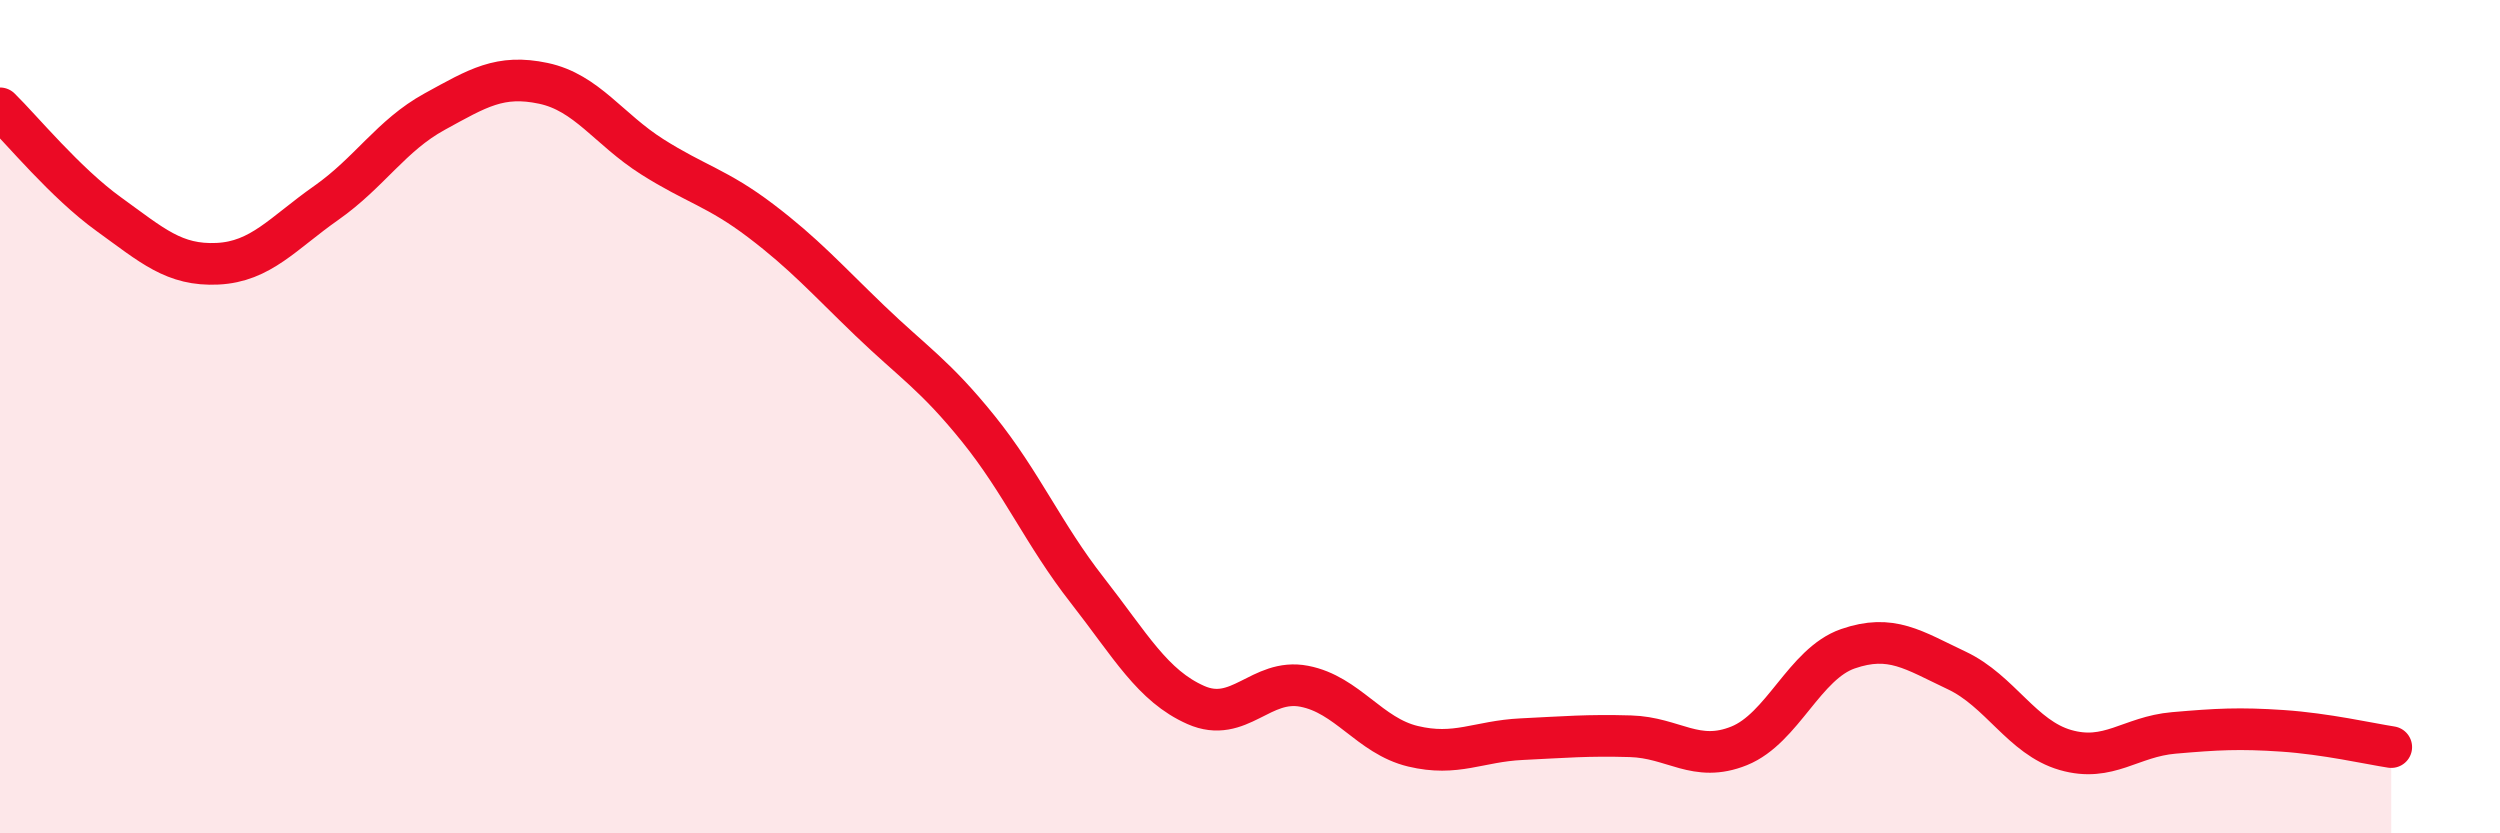
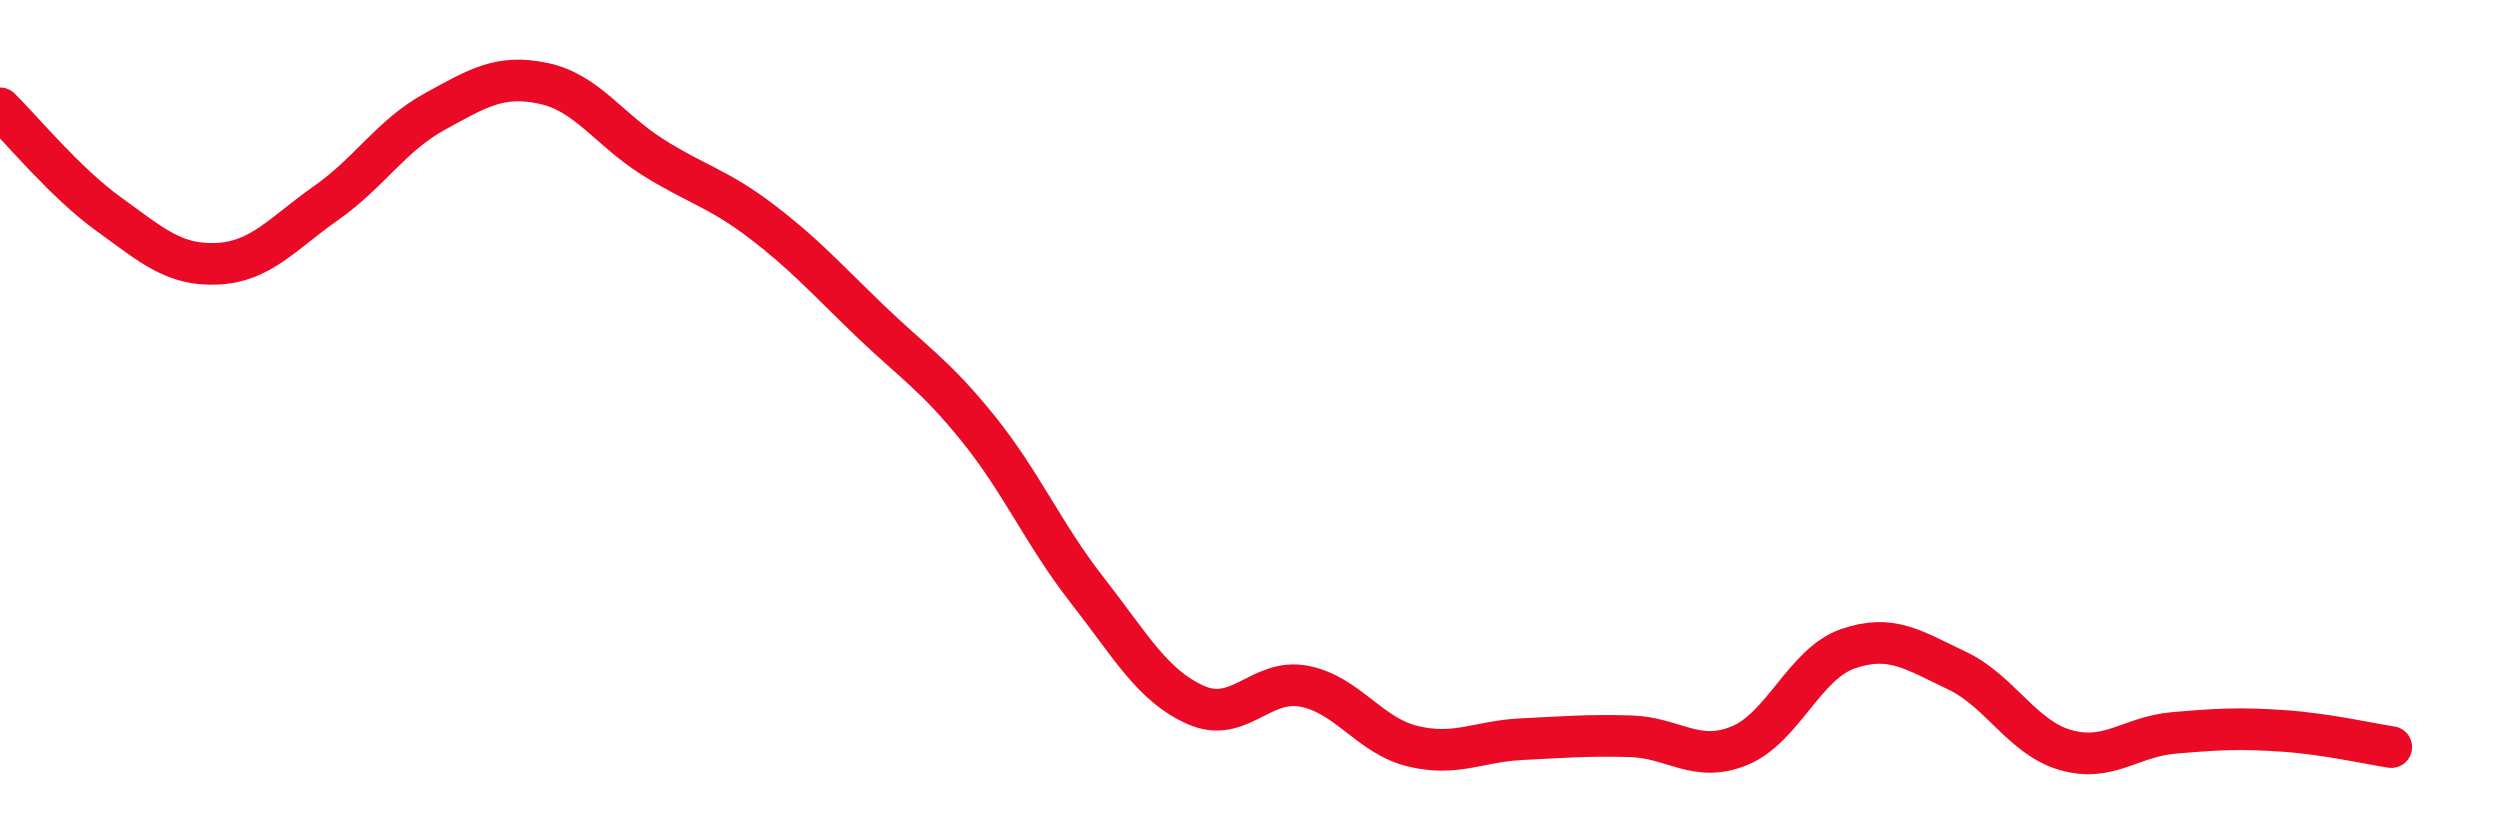
<svg xmlns="http://www.w3.org/2000/svg" width="60" height="20" viewBox="0 0 60 20">
-   <path d="M 0,2.6 C 0.52,3.11 1.57,4.39 2.61,5.14 C 3.65,5.89 4.18,6.38 5.22,6.33 C 6.26,6.28 6.79,5.6 7.83,4.87 C 8.87,4.14 9.39,3.25 10.43,2.68 C 11.47,2.11 12,1.78 13.04,2 C 14.08,2.22 14.61,3.1 15.65,3.76 C 16.69,4.42 17.22,4.51 18.26,5.3 C 19.3,6.09 19.83,6.69 20.87,7.69 C 21.91,8.69 22.44,9 23.48,10.29 C 24.52,11.58 25.05,12.83 26.09,14.16 C 27.13,15.49 27.66,16.46 28.7,16.92 C 29.74,17.38 30.26,16.27 31.3,16.47 C 32.34,16.67 32.87,17.66 33.91,17.91 C 34.95,18.16 35.48,17.79 36.52,17.74 C 37.56,17.69 38.09,17.64 39.13,17.67 C 40.17,17.7 40.7,18.32 41.74,17.9 C 42.78,17.48 43.31,15.93 44.35,15.57 C 45.39,15.21 45.92,15.6 46.96,16.09 C 48,16.58 48.53,17.7 49.57,18 C 50.61,18.3 51.13,17.68 52.17,17.59 C 53.21,17.5 53.74,17.47 54.78,17.54 C 55.82,17.61 56.87,17.85 57.39,17.93L57.39 20L0 20Z" fill="#EB0A25" opacity="0.1" stroke-linecap="round" stroke-linejoin="round" />
  <path d="M 0,2.6 C 0.52,3.11 1.57,4.39 2.61,5.14 C 3.65,5.89 4.18,6.38 5.22,6.33 C 6.26,6.28 6.79,5.6 7.83,4.87 C 8.87,4.14 9.39,3.25 10.43,2.68 C 11.47,2.11 12,1.78 13.04,2 C 14.08,2.22 14.61,3.1 15.65,3.76 C 16.69,4.42 17.22,4.51 18.26,5.3 C 19.3,6.09 19.83,6.69 20.87,7.69 C 21.91,8.69 22.44,9 23.48,10.29 C 24.52,11.58 25.05,12.83 26.09,14.16 C 27.13,15.49 27.66,16.46 28.7,16.92 C 29.74,17.38 30.26,16.27 31.3,16.47 C 32.34,16.67 32.87,17.66 33.91,17.91 C 34.95,18.16 35.48,17.79 36.52,17.74 C 37.56,17.69 38.09,17.64 39.13,17.67 C 40.17,17.7 40.7,18.32 41.74,17.9 C 42.78,17.48 43.31,15.93 44.35,15.57 C 45.39,15.21 45.92,15.6 46.96,16.09 C 48,16.58 48.53,17.7 49.57,18 C 50.61,18.3 51.13,17.68 52.17,17.59 C 53.21,17.5 53.74,17.47 54.78,17.54 C 55.82,17.61 56.87,17.85 57.39,17.93" stroke="#EB0A25" stroke-width="1" fill="none" stroke-linecap="round" stroke-linejoin="round" />
</svg>